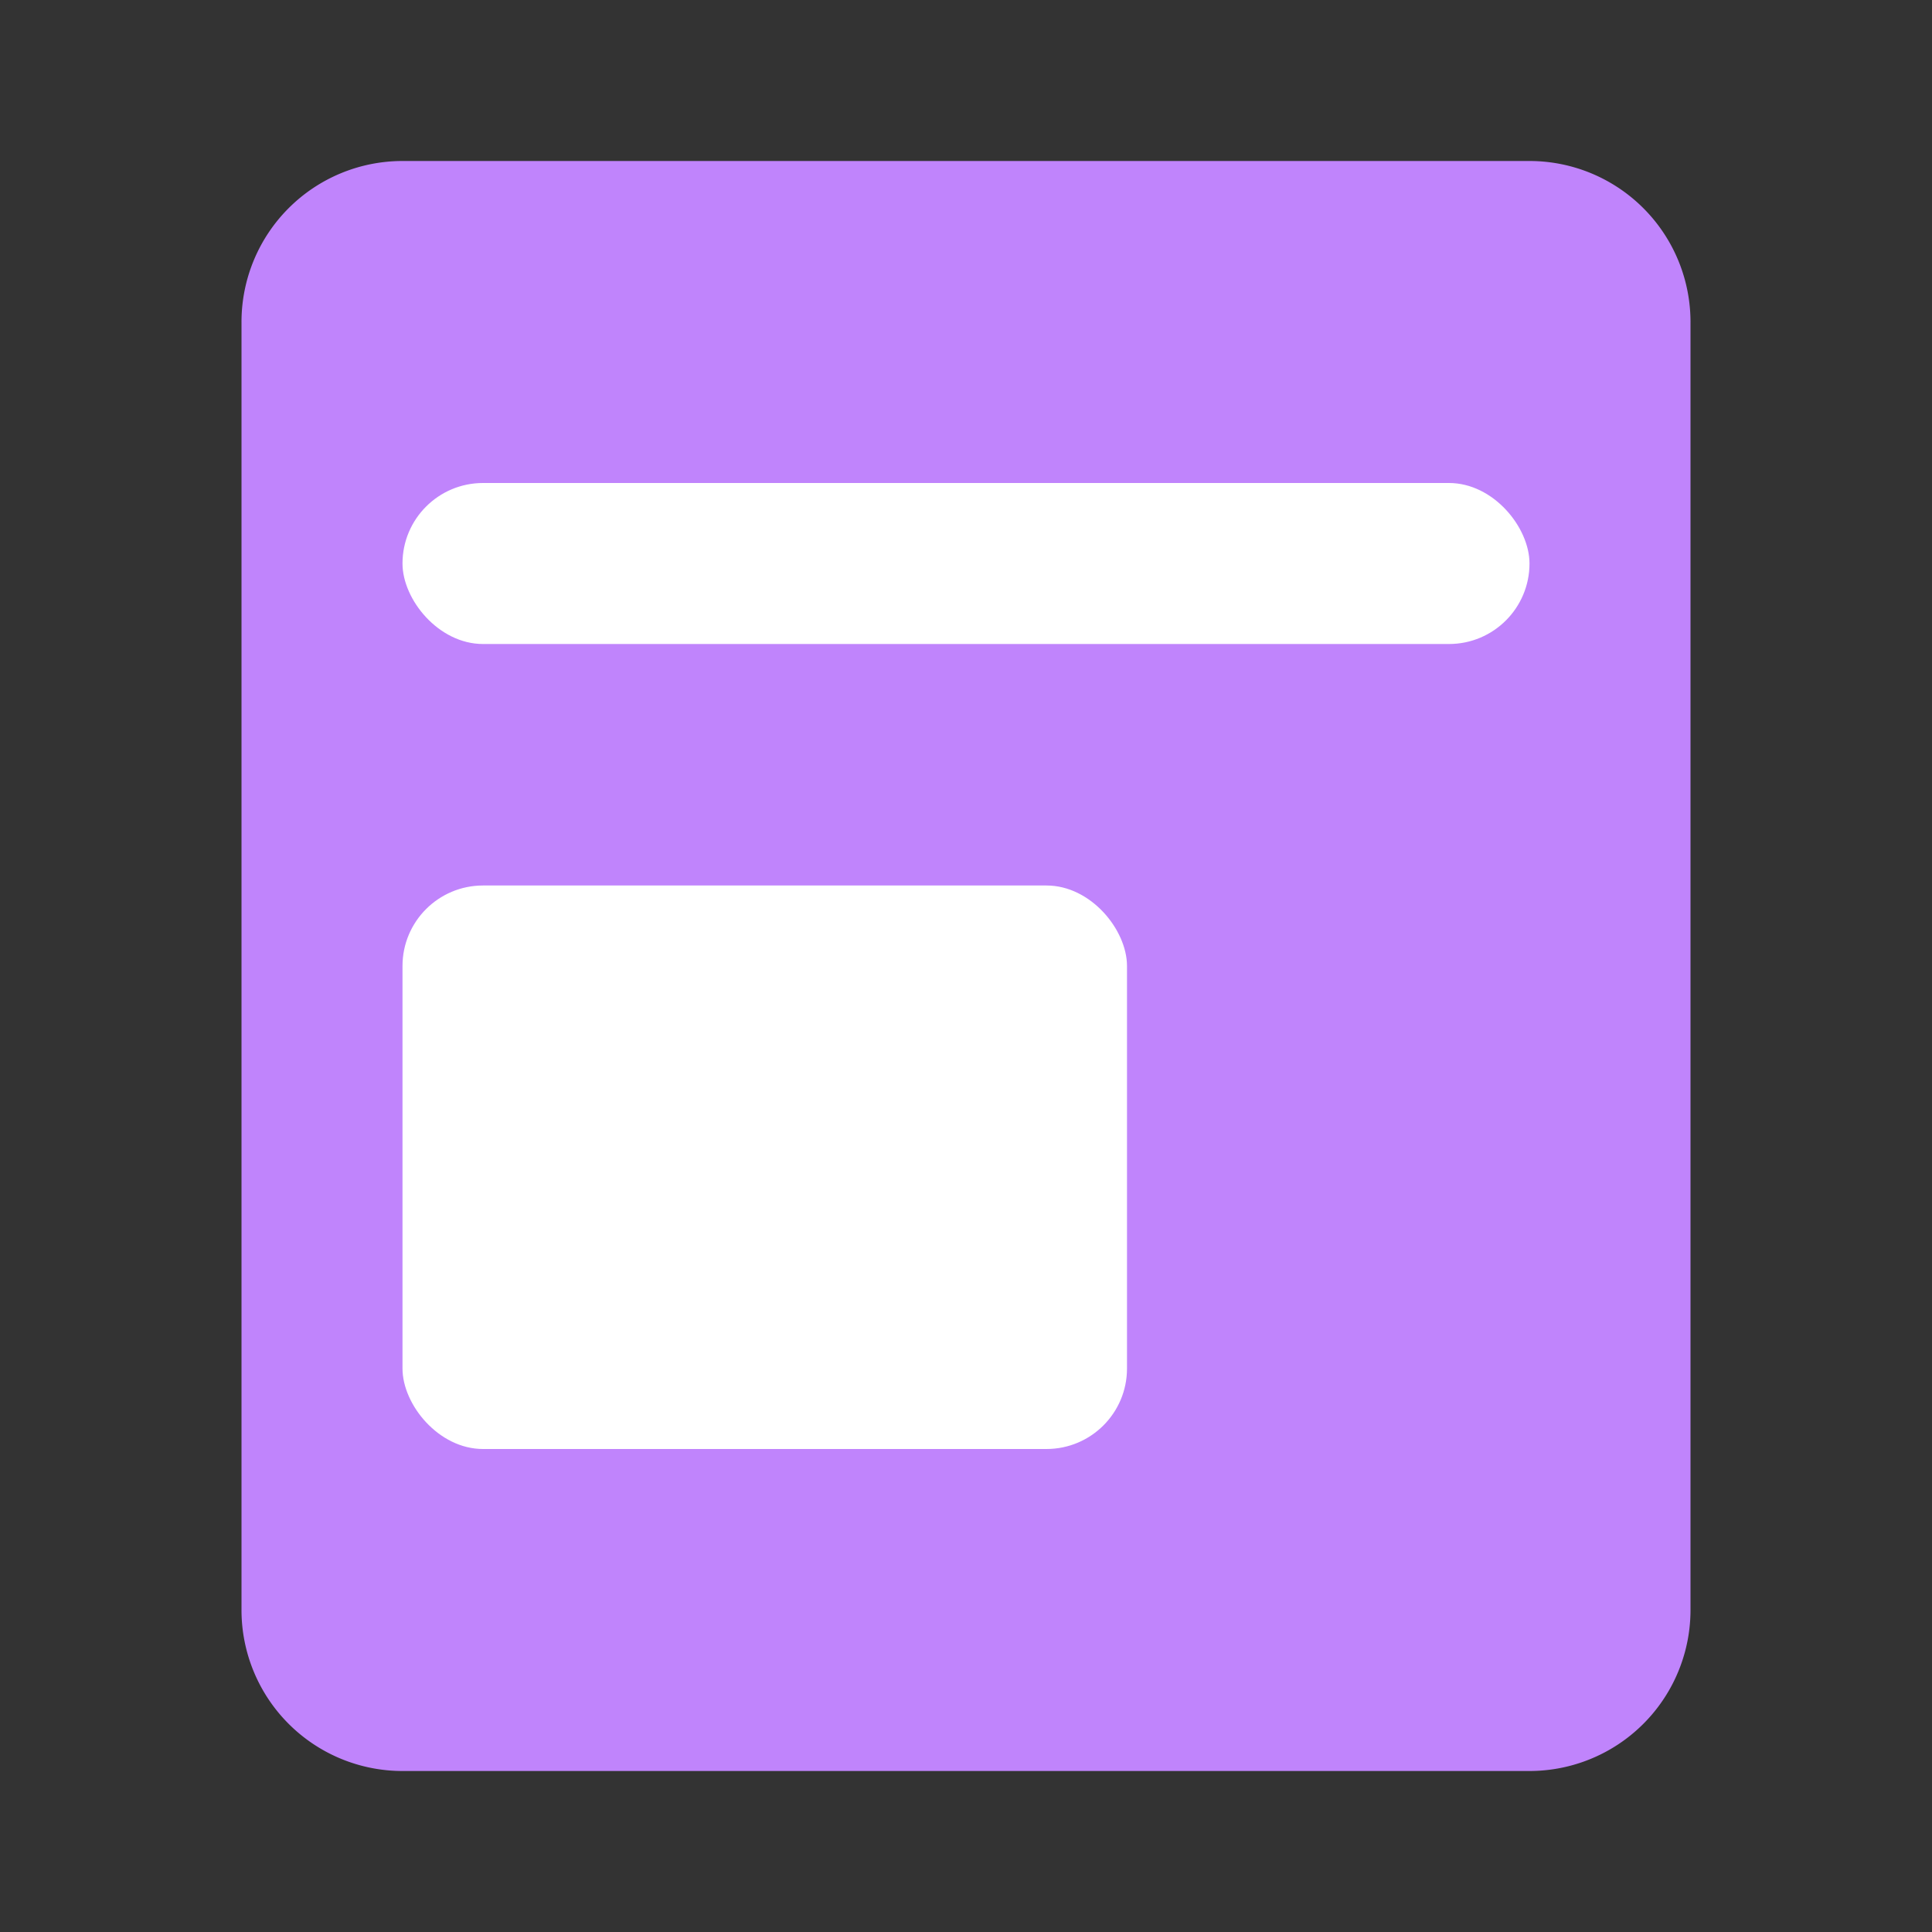
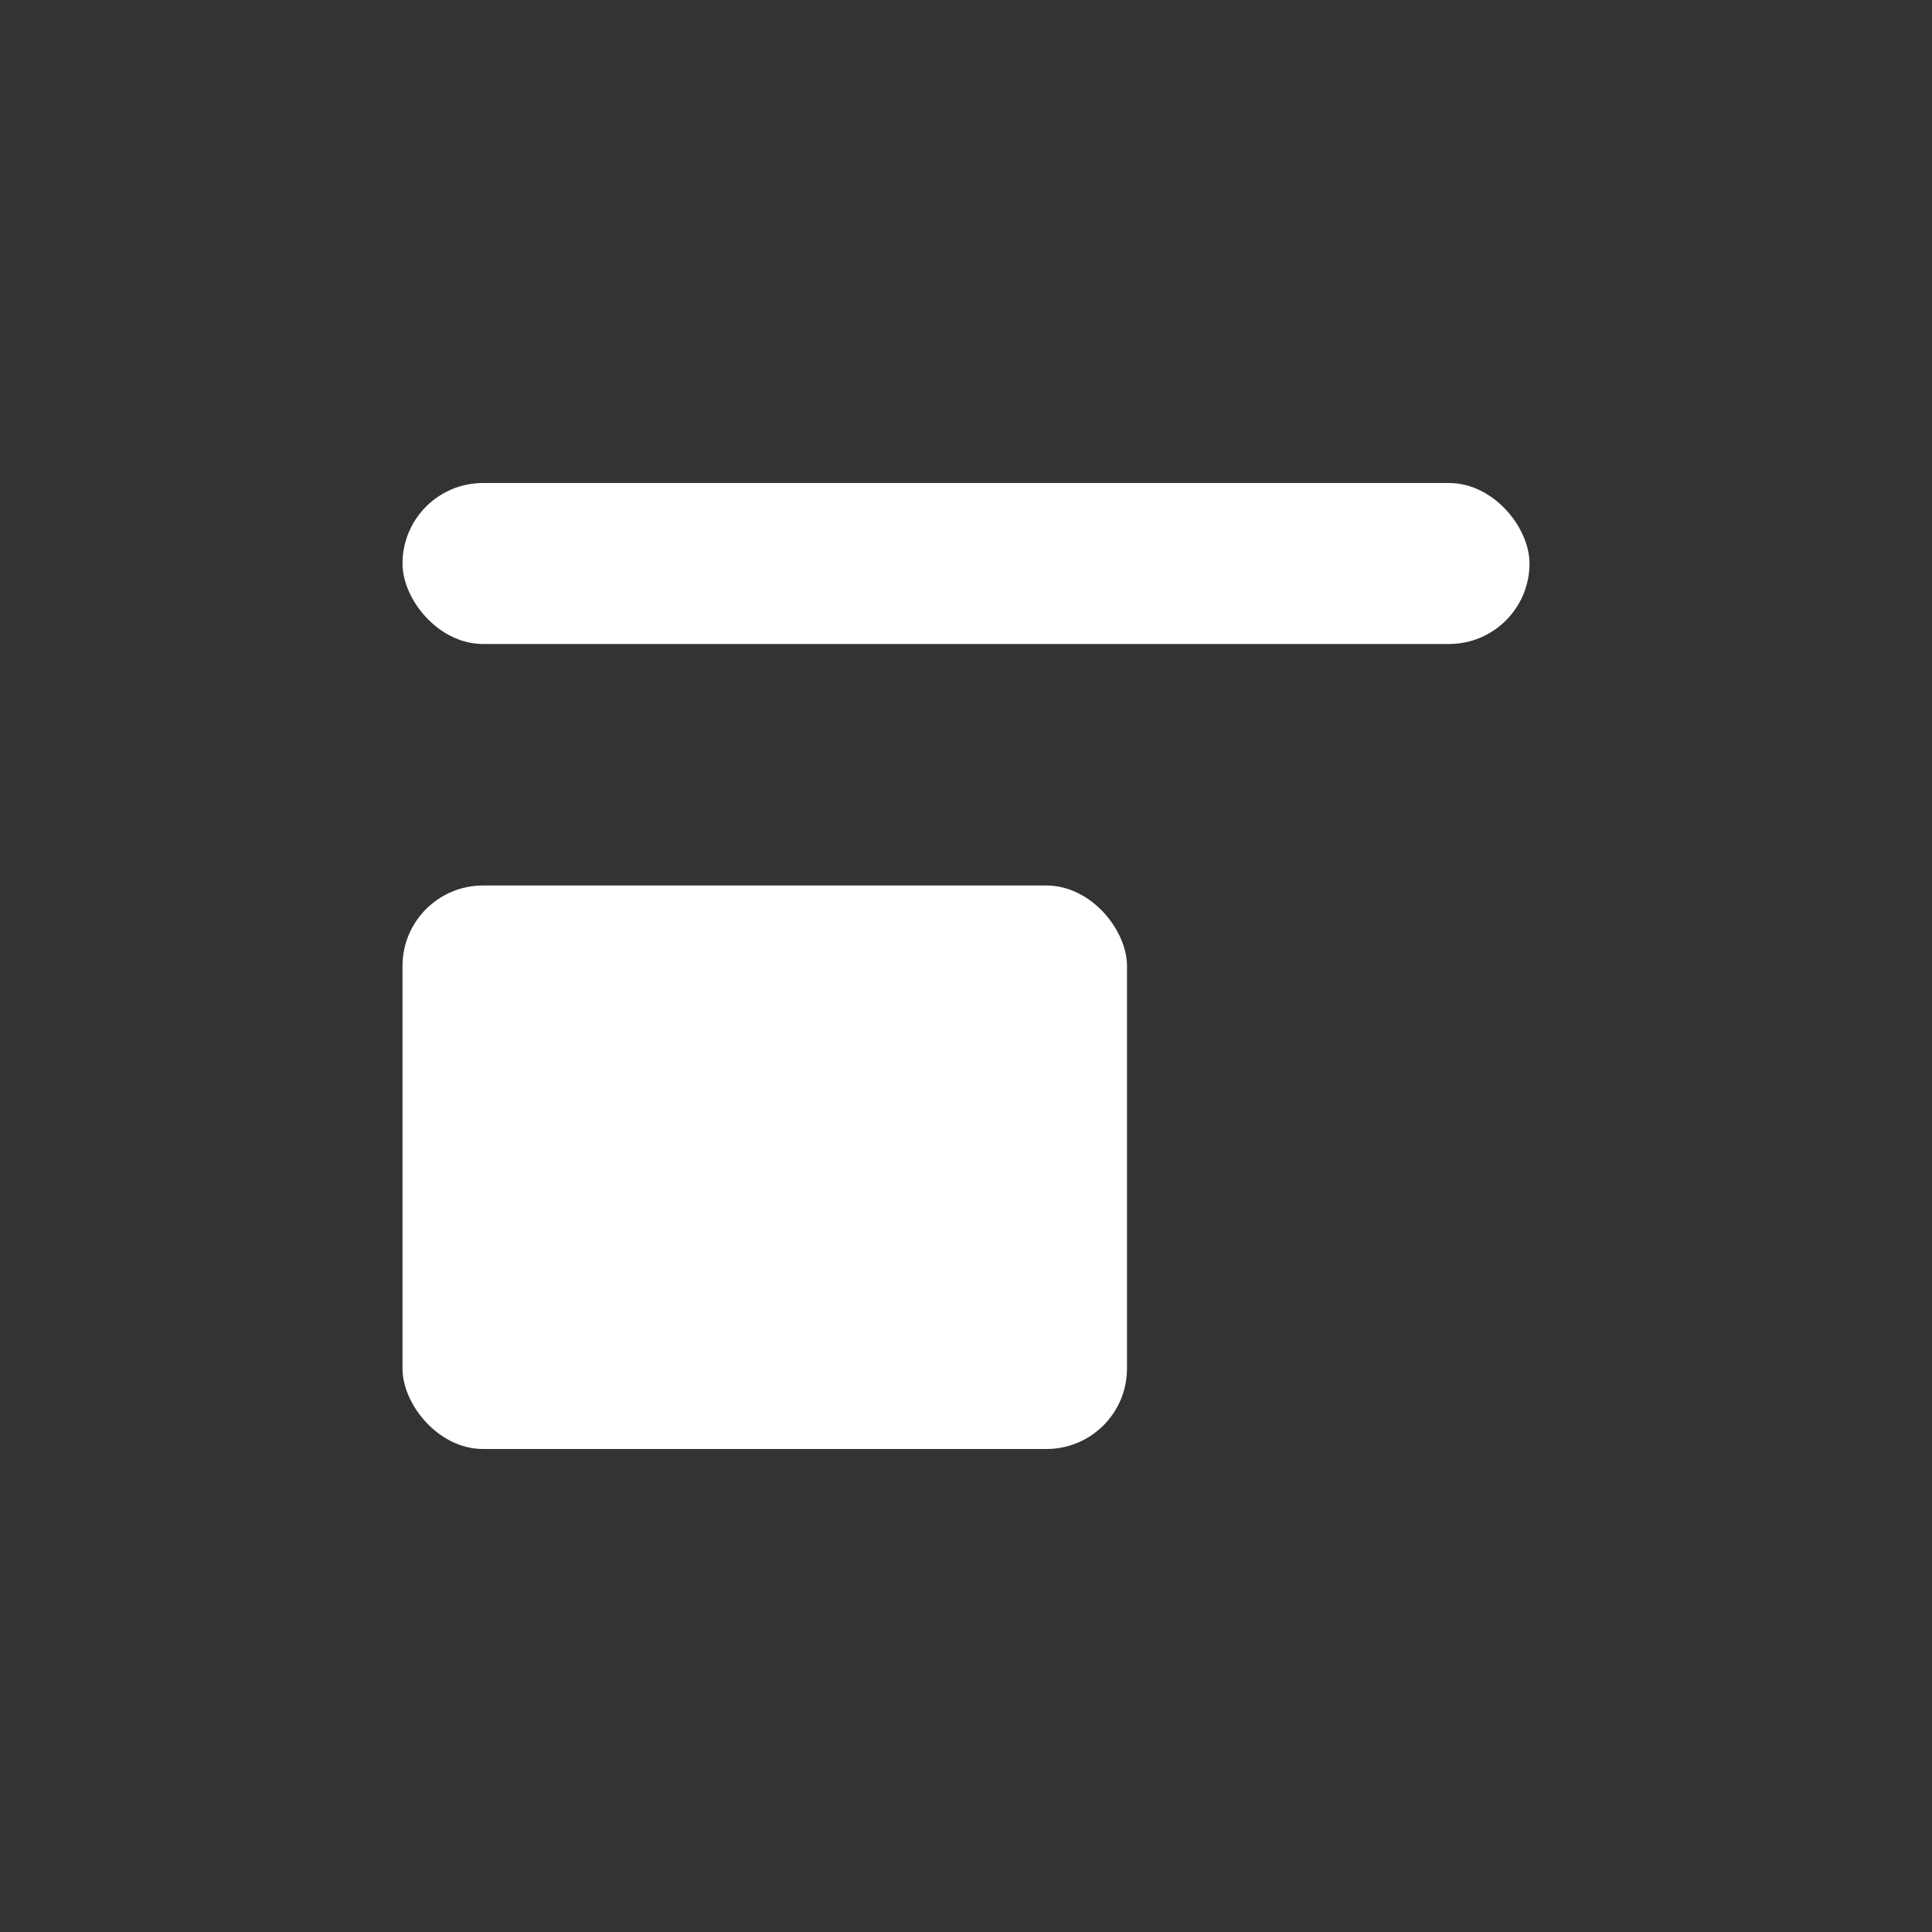
<svg xmlns="http://www.w3.org/2000/svg" width="96" height="96" fill="none" viewBox="0 0 24 24">
  <rect x="0" y="0" width="24" height="24" fill="#333333" stroke="none" />
-   <path fill="#C084FC" d="M3 4a2 2 0 0 1 2-2h14a2 2 0 0 1 2 2v16a2 2 0 0 1-2 2H5a2 2 0 0 1-2-2V4z" />
  <rect width="14" height="2" x="5" y="6" fill="#fff" rx="1" />
  <rect width="9" height="7" x="5" y="11" fill="#fff" rx="1" />
</svg>